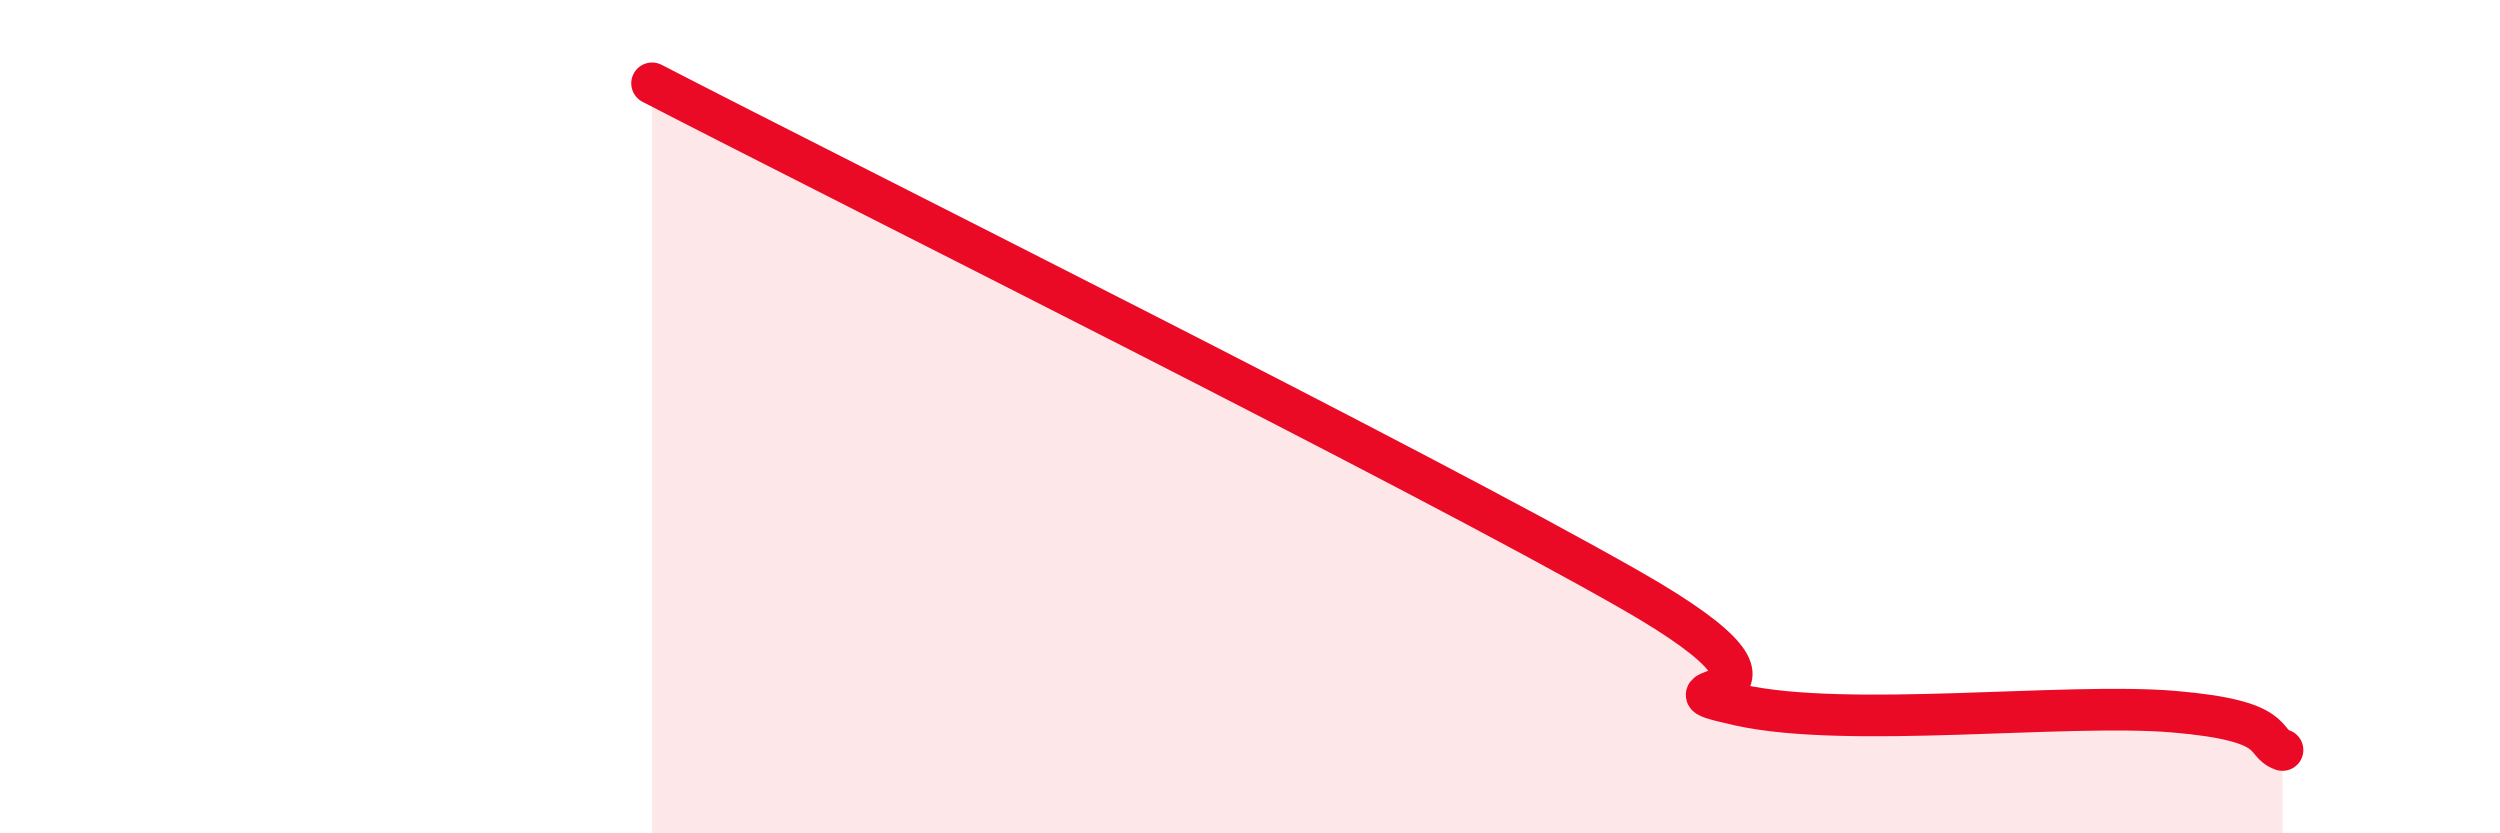
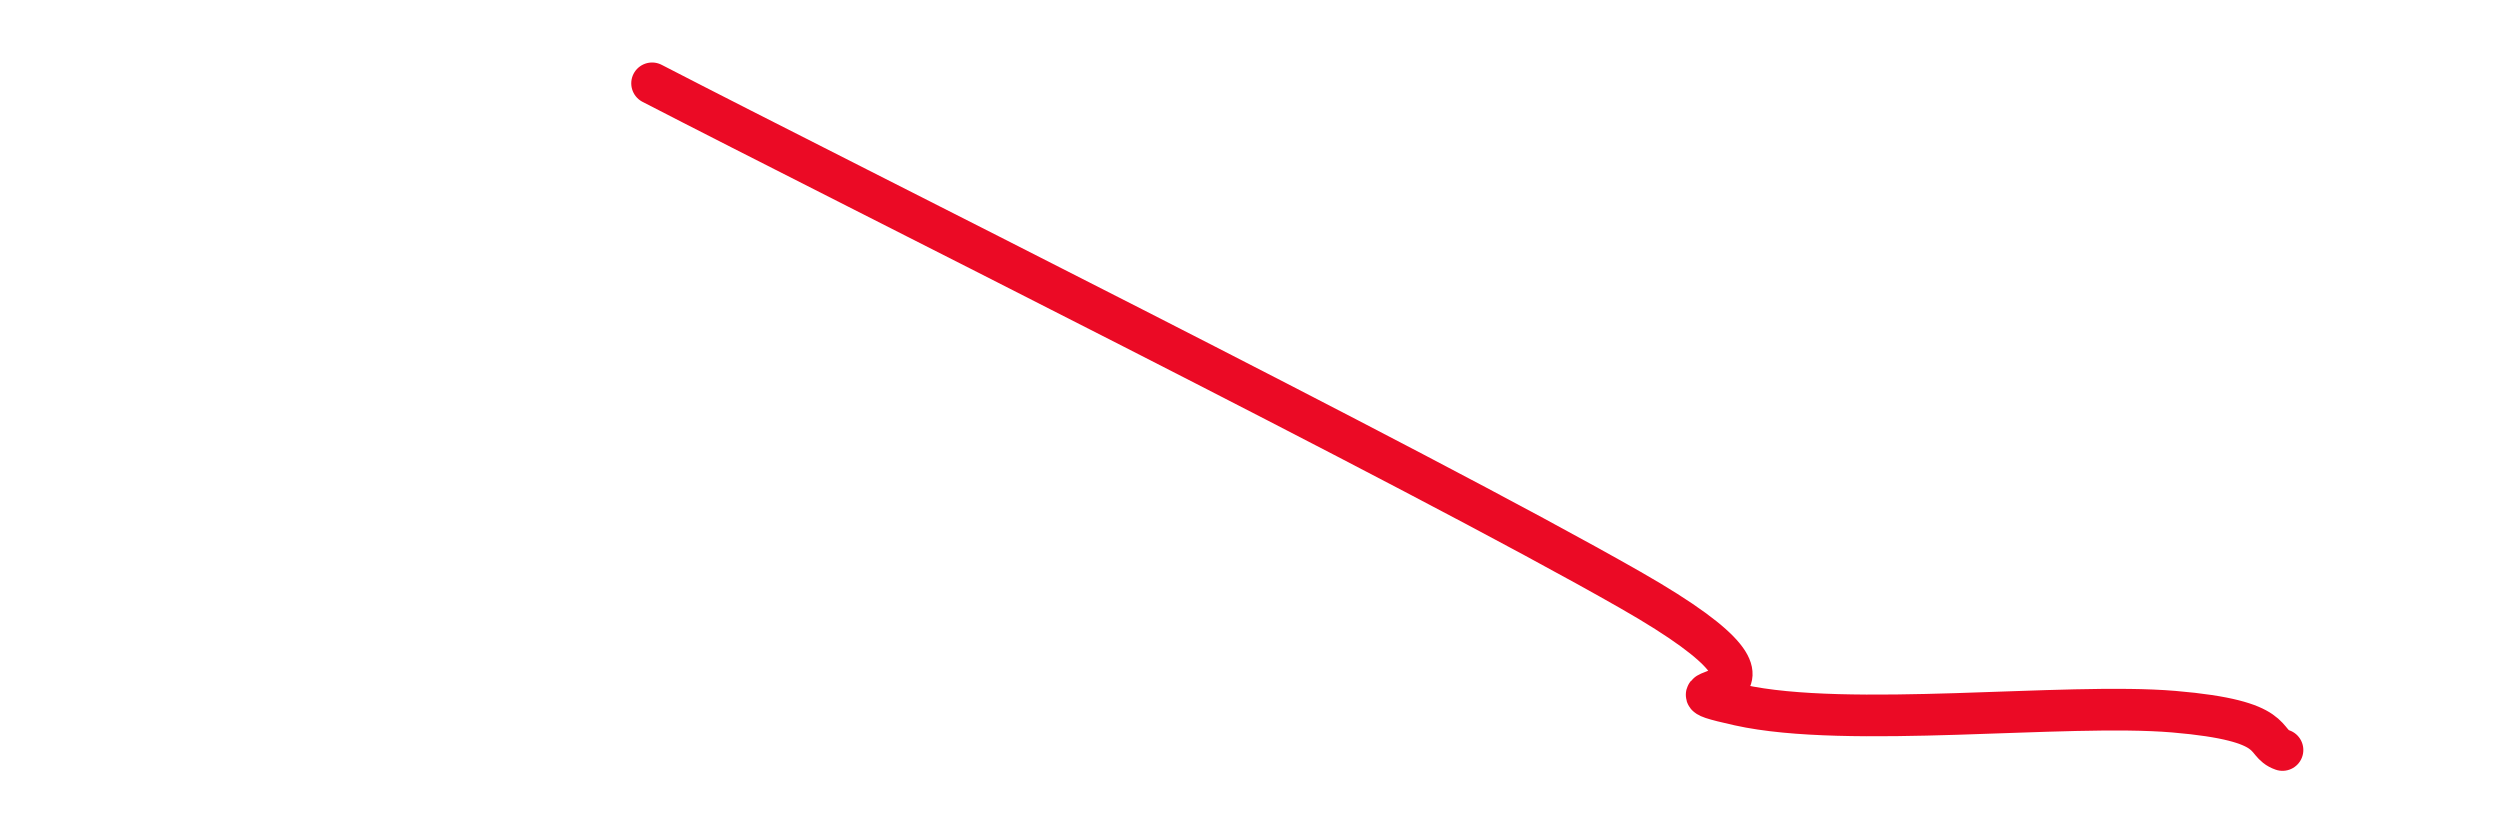
<svg xmlns="http://www.w3.org/2000/svg" width="60" height="20" viewBox="0 0 60 20">
-   <path d="M 15.65,2 C 20.35,4.43 33.91,11.18 39.13,14.16 C 44.35,17.14 39.13,16.34 41.74,16.92 C 44.35,17.5 49.56,16.86 52.17,17.08 C 54.78,17.3 54.26,17.82 54.78,18L54.78 20L15.65 20Z" fill="#EB0A25" opacity="0.1" stroke-linecap="round" stroke-linejoin="round" />
  <path d="M 15.65,2 C 20.35,4.43 33.91,11.18 39.13,14.16 C 44.35,17.14 39.13,16.34 41.74,16.92 C 44.35,17.5 49.56,16.86 52.17,17.08 C 54.78,17.3 54.26,17.82 54.78,18" stroke="#EB0A25" stroke-width="1" fill="none" stroke-linecap="round" stroke-linejoin="round" />
</svg>